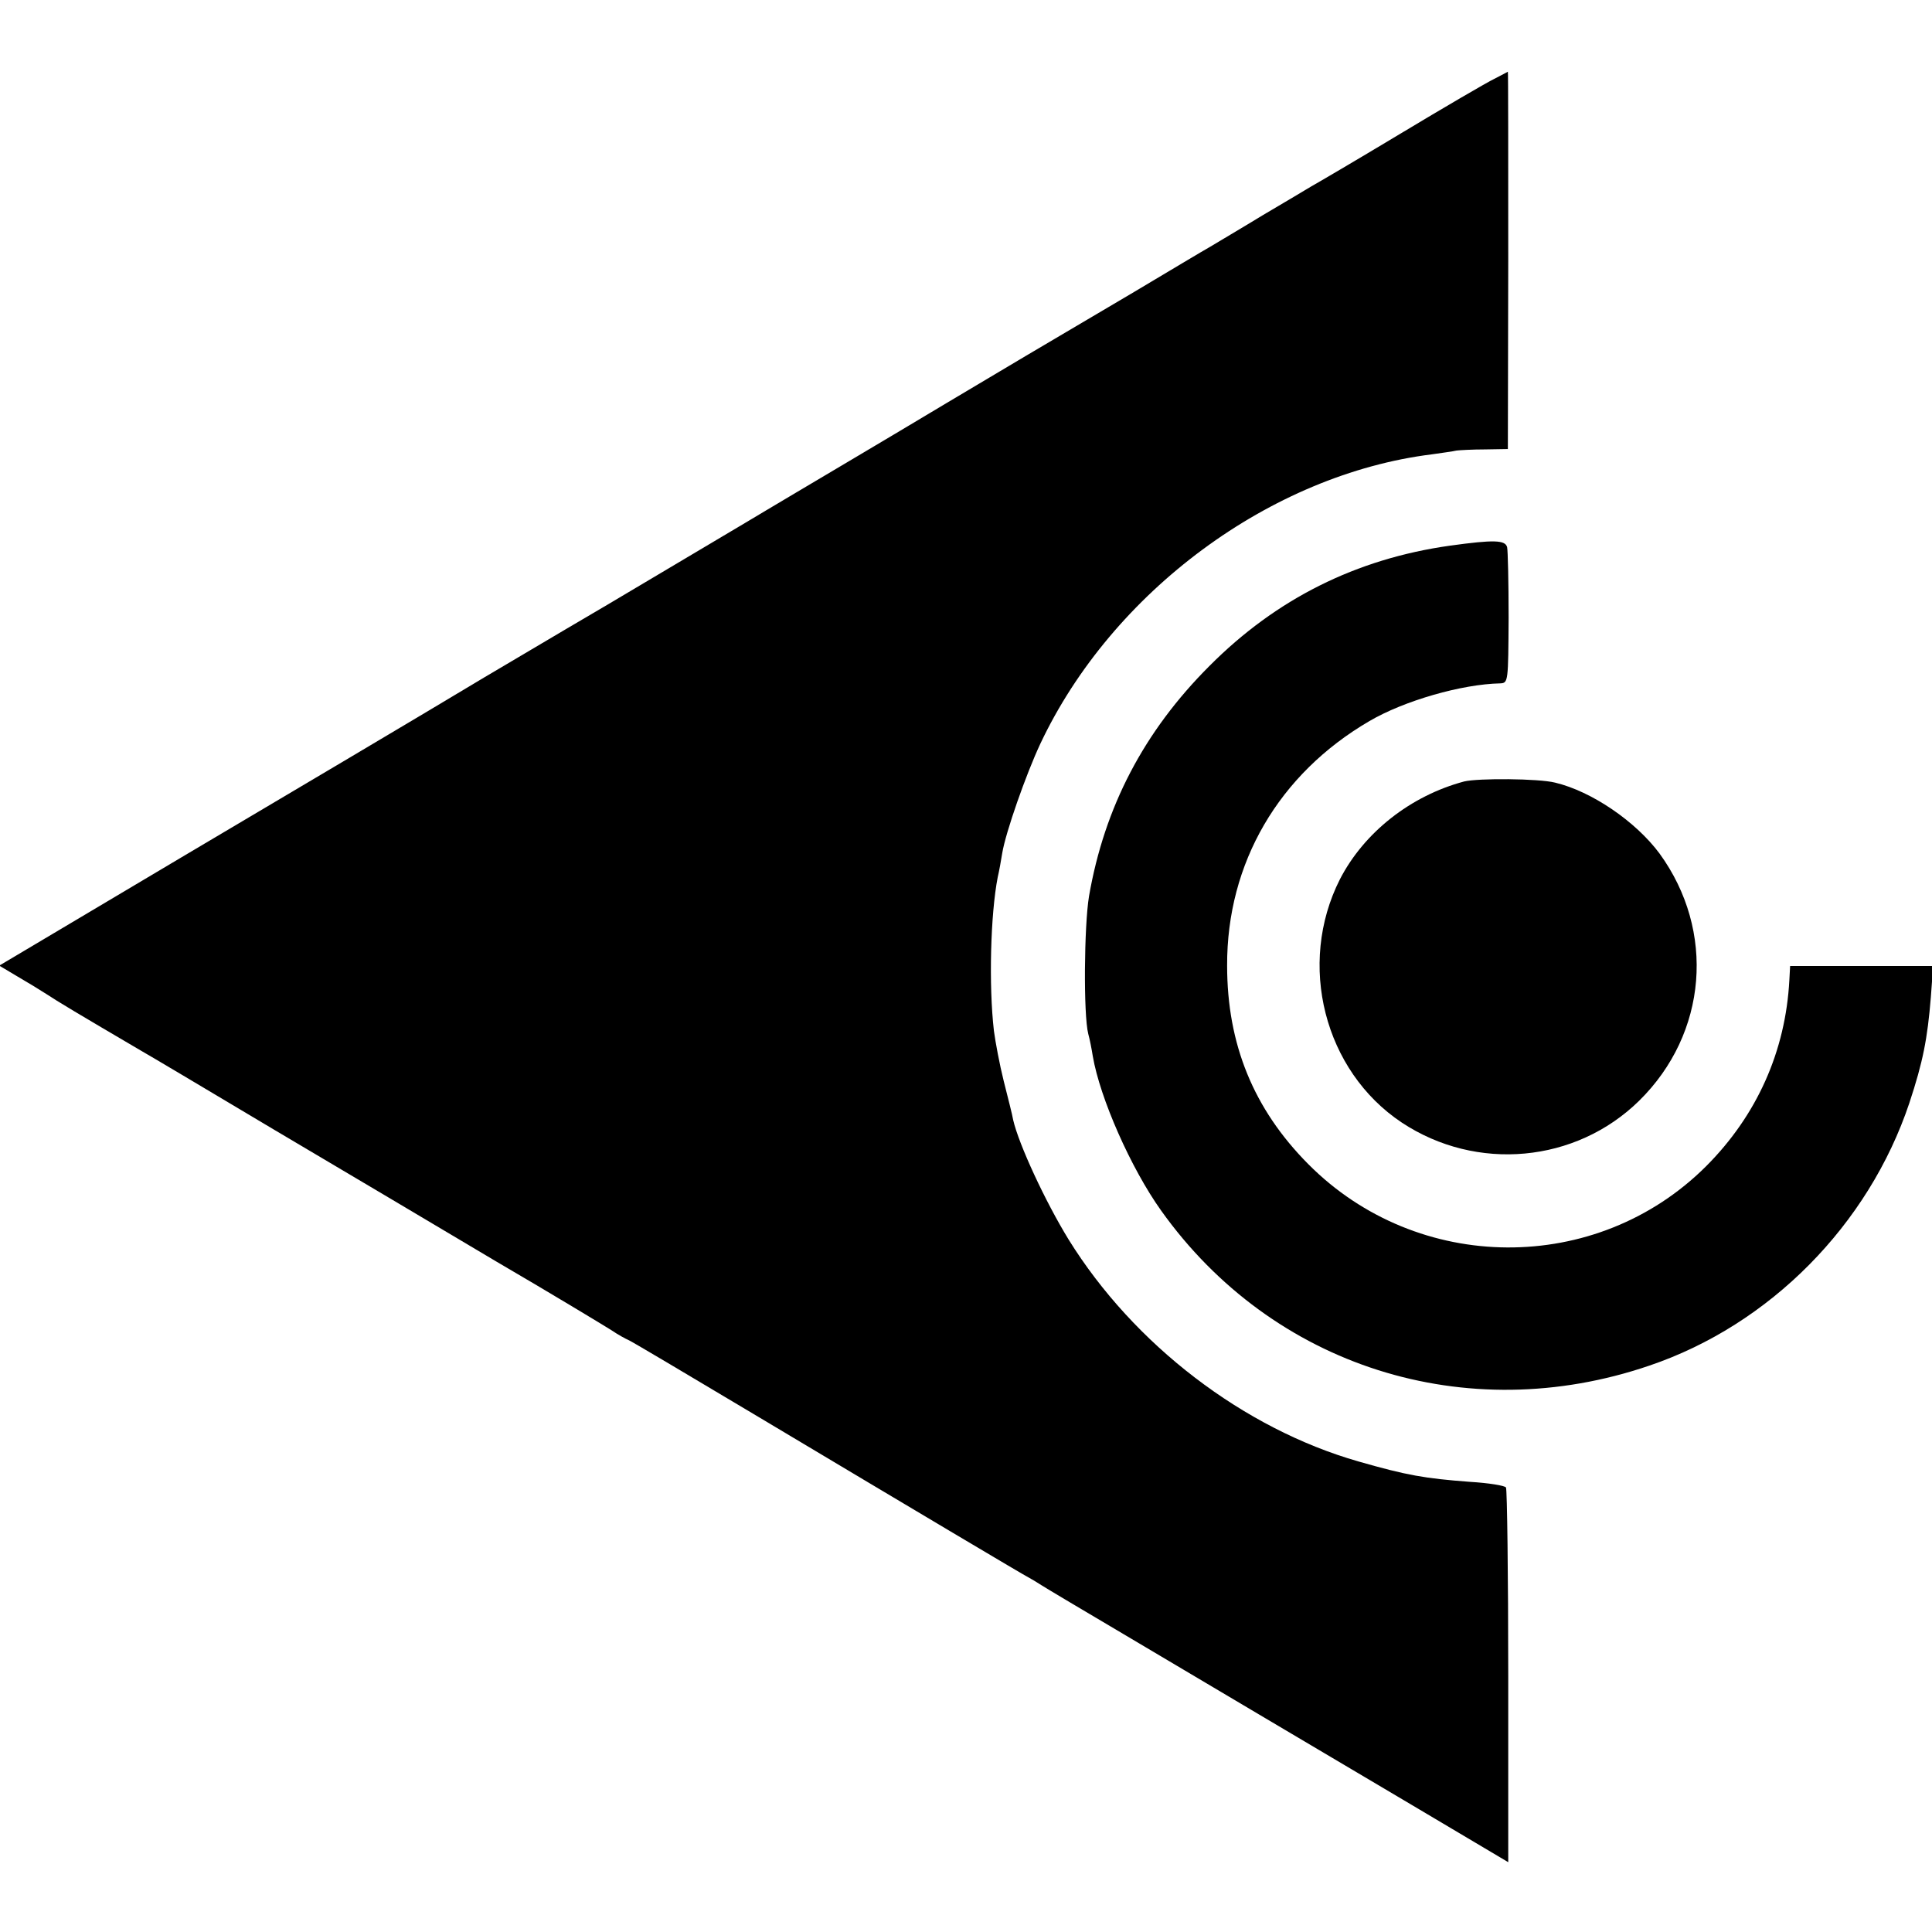
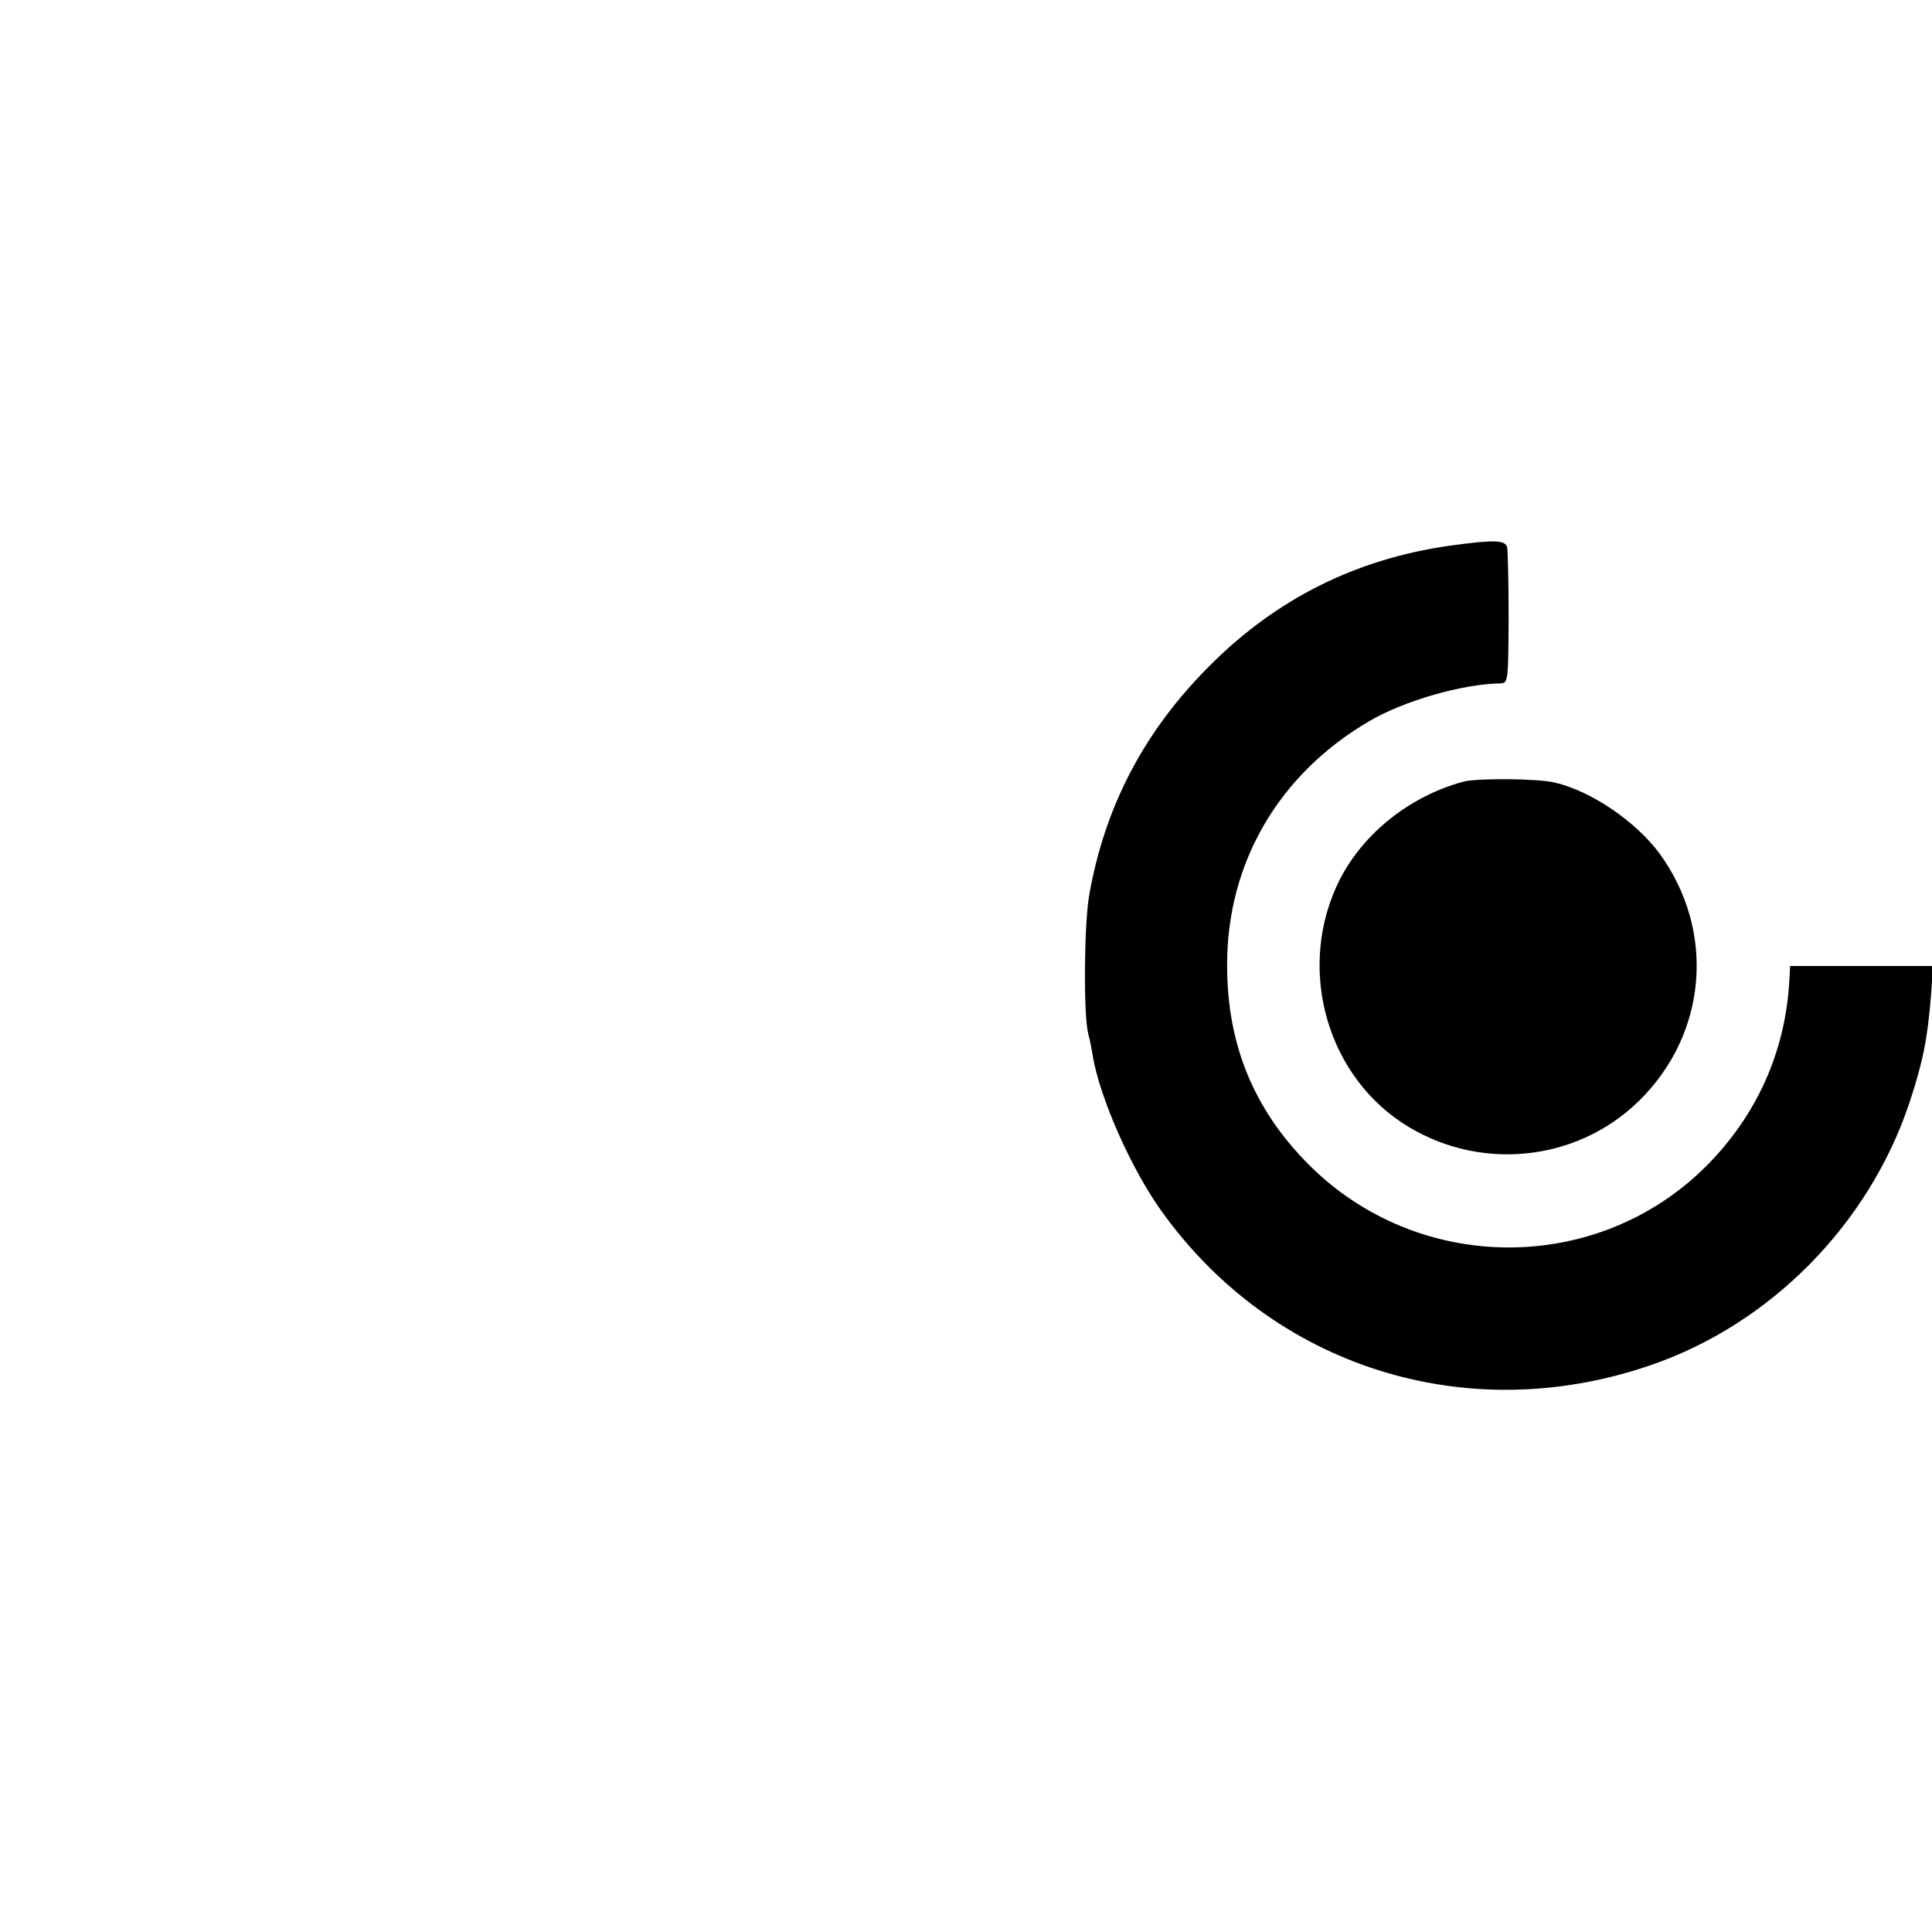
<svg xmlns="http://www.w3.org/2000/svg" version="1.0" width="512pt" height="512pt" viewBox="0 0 512 512" preserveAspectRatio="xMidYMid meet">
  <g transform="translate(0,512) scale(0.1,-0.1)" fill="#000000" stroke="none">
-     <path d="M3960 4911 c-19 -9 -132 -75 -250 -146 -118 -71 -224 -133 -235 -139 -11 -7 -69 -41 -128 -76 -59 -36 -122 -73 -140 -84 -18 -10 -108 -64 -202 -120 -93 -55 -178 -105 -188 -111 -9 -5 -149 -88 -310 -184 -160 -96 -338 -201 -395 -235 -57 -34 -118 -70 -136 -81 -32 -19 -305 -181 -367 -218 -16 -9 -163 -96 -327 -193 -163 -98 -519 -309 -791 -470 l-493 -293 47 -28 c26 -15 62 -37 79 -48 27 -18 82 -51 249 -149 18 -10 176 -104 352 -209 176 -104 442 -262 590 -350 149 -87 286 -170 305 -182 19 -13 40 -24 45 -26 6 -2 154 -90 330 -195 457 -273 718 -428 730 -434 6 -3 21 -12 35 -21 14 -9 115 -69 225 -134 248 -147 438 -260 761 -451 l251 -149 0 492 c0 271 -3 496 -6 501 -3 5 -46 12 -96 15 -119 9 -166 17 -295 54 -304 87 -595 309 -768 588 -62 101 -132 252 -147 317 -2 13 -14 59 -25 103 -11 44 -22 103 -26 133 -14 121 -9 309 10 407 4 17 9 45 12 64 9 55 63 209 101 290 190 403 611 714 1038 767 28 4 57 8 65 10 8 1 42 3 76 3 l60 1 1 500 c0 275 0 500 -1 500 -1 -1 -17 -9 -36 -19z" />
    <path d="M3843 3674 c-249 -35 -461 -141 -638 -319 -174 -174 -278 -374 -319 -610 -13 -79 -15 -314 -2 -365 4 -14 9 -40 12 -59 19 -111 101 -297 181 -409 295 -414 808 -577 1294 -411 319 108 581 373 689 696 36 109 48 170 57 281 l6 82 -190 0 -189 0 -2 -37 c-10 -189 -86 -359 -221 -494 -290 -289 -764 -286 -1054 6 -145 146 -215 318 -215 526 -1 272 137 508 377 648 92 54 245 98 347 100 21 1 21 5 22 174 0 94 -2 179 -4 187 -5 19 -35 20 -151 4z" />
    <path d="M3880 3049 c-142 -38 -265 -135 -329 -259 -114 -225 -42 -508 164 -645 198 -131 461 -107 629 58 181 178 203 450 54 655 -63 85 -180 165 -277 188 -44 11 -204 12 -241 3z" />
  </g>
</svg>